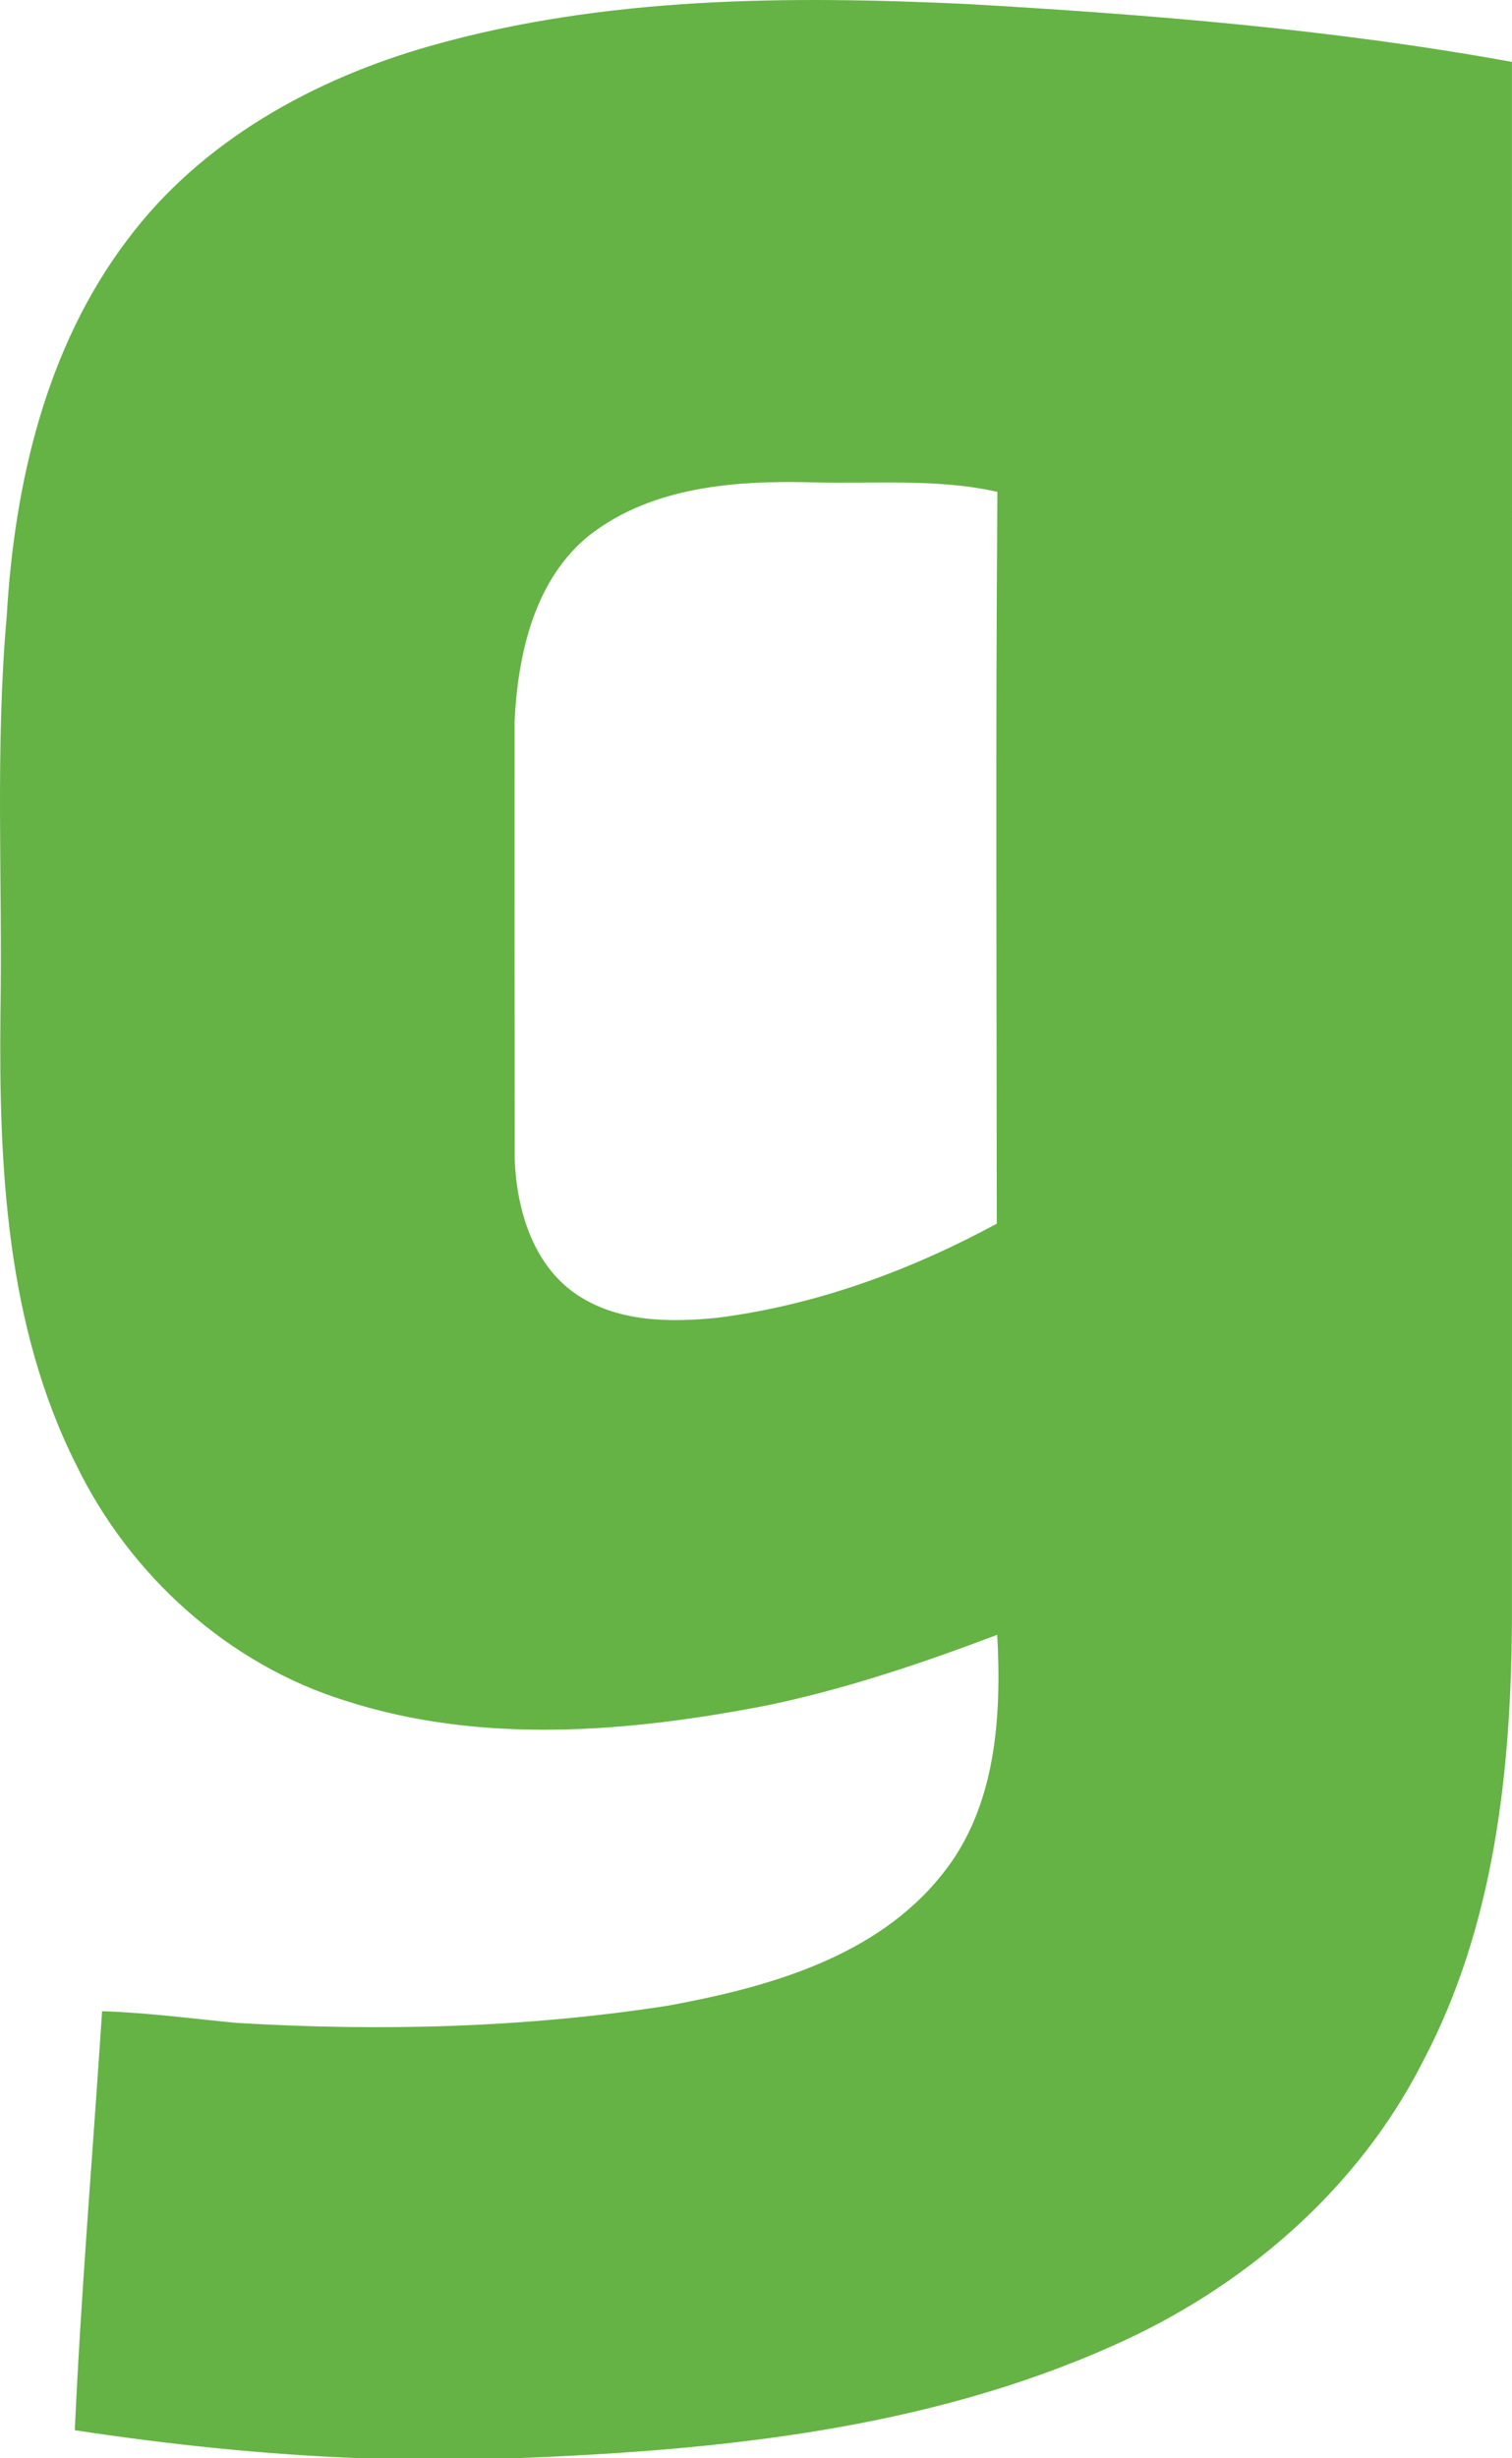
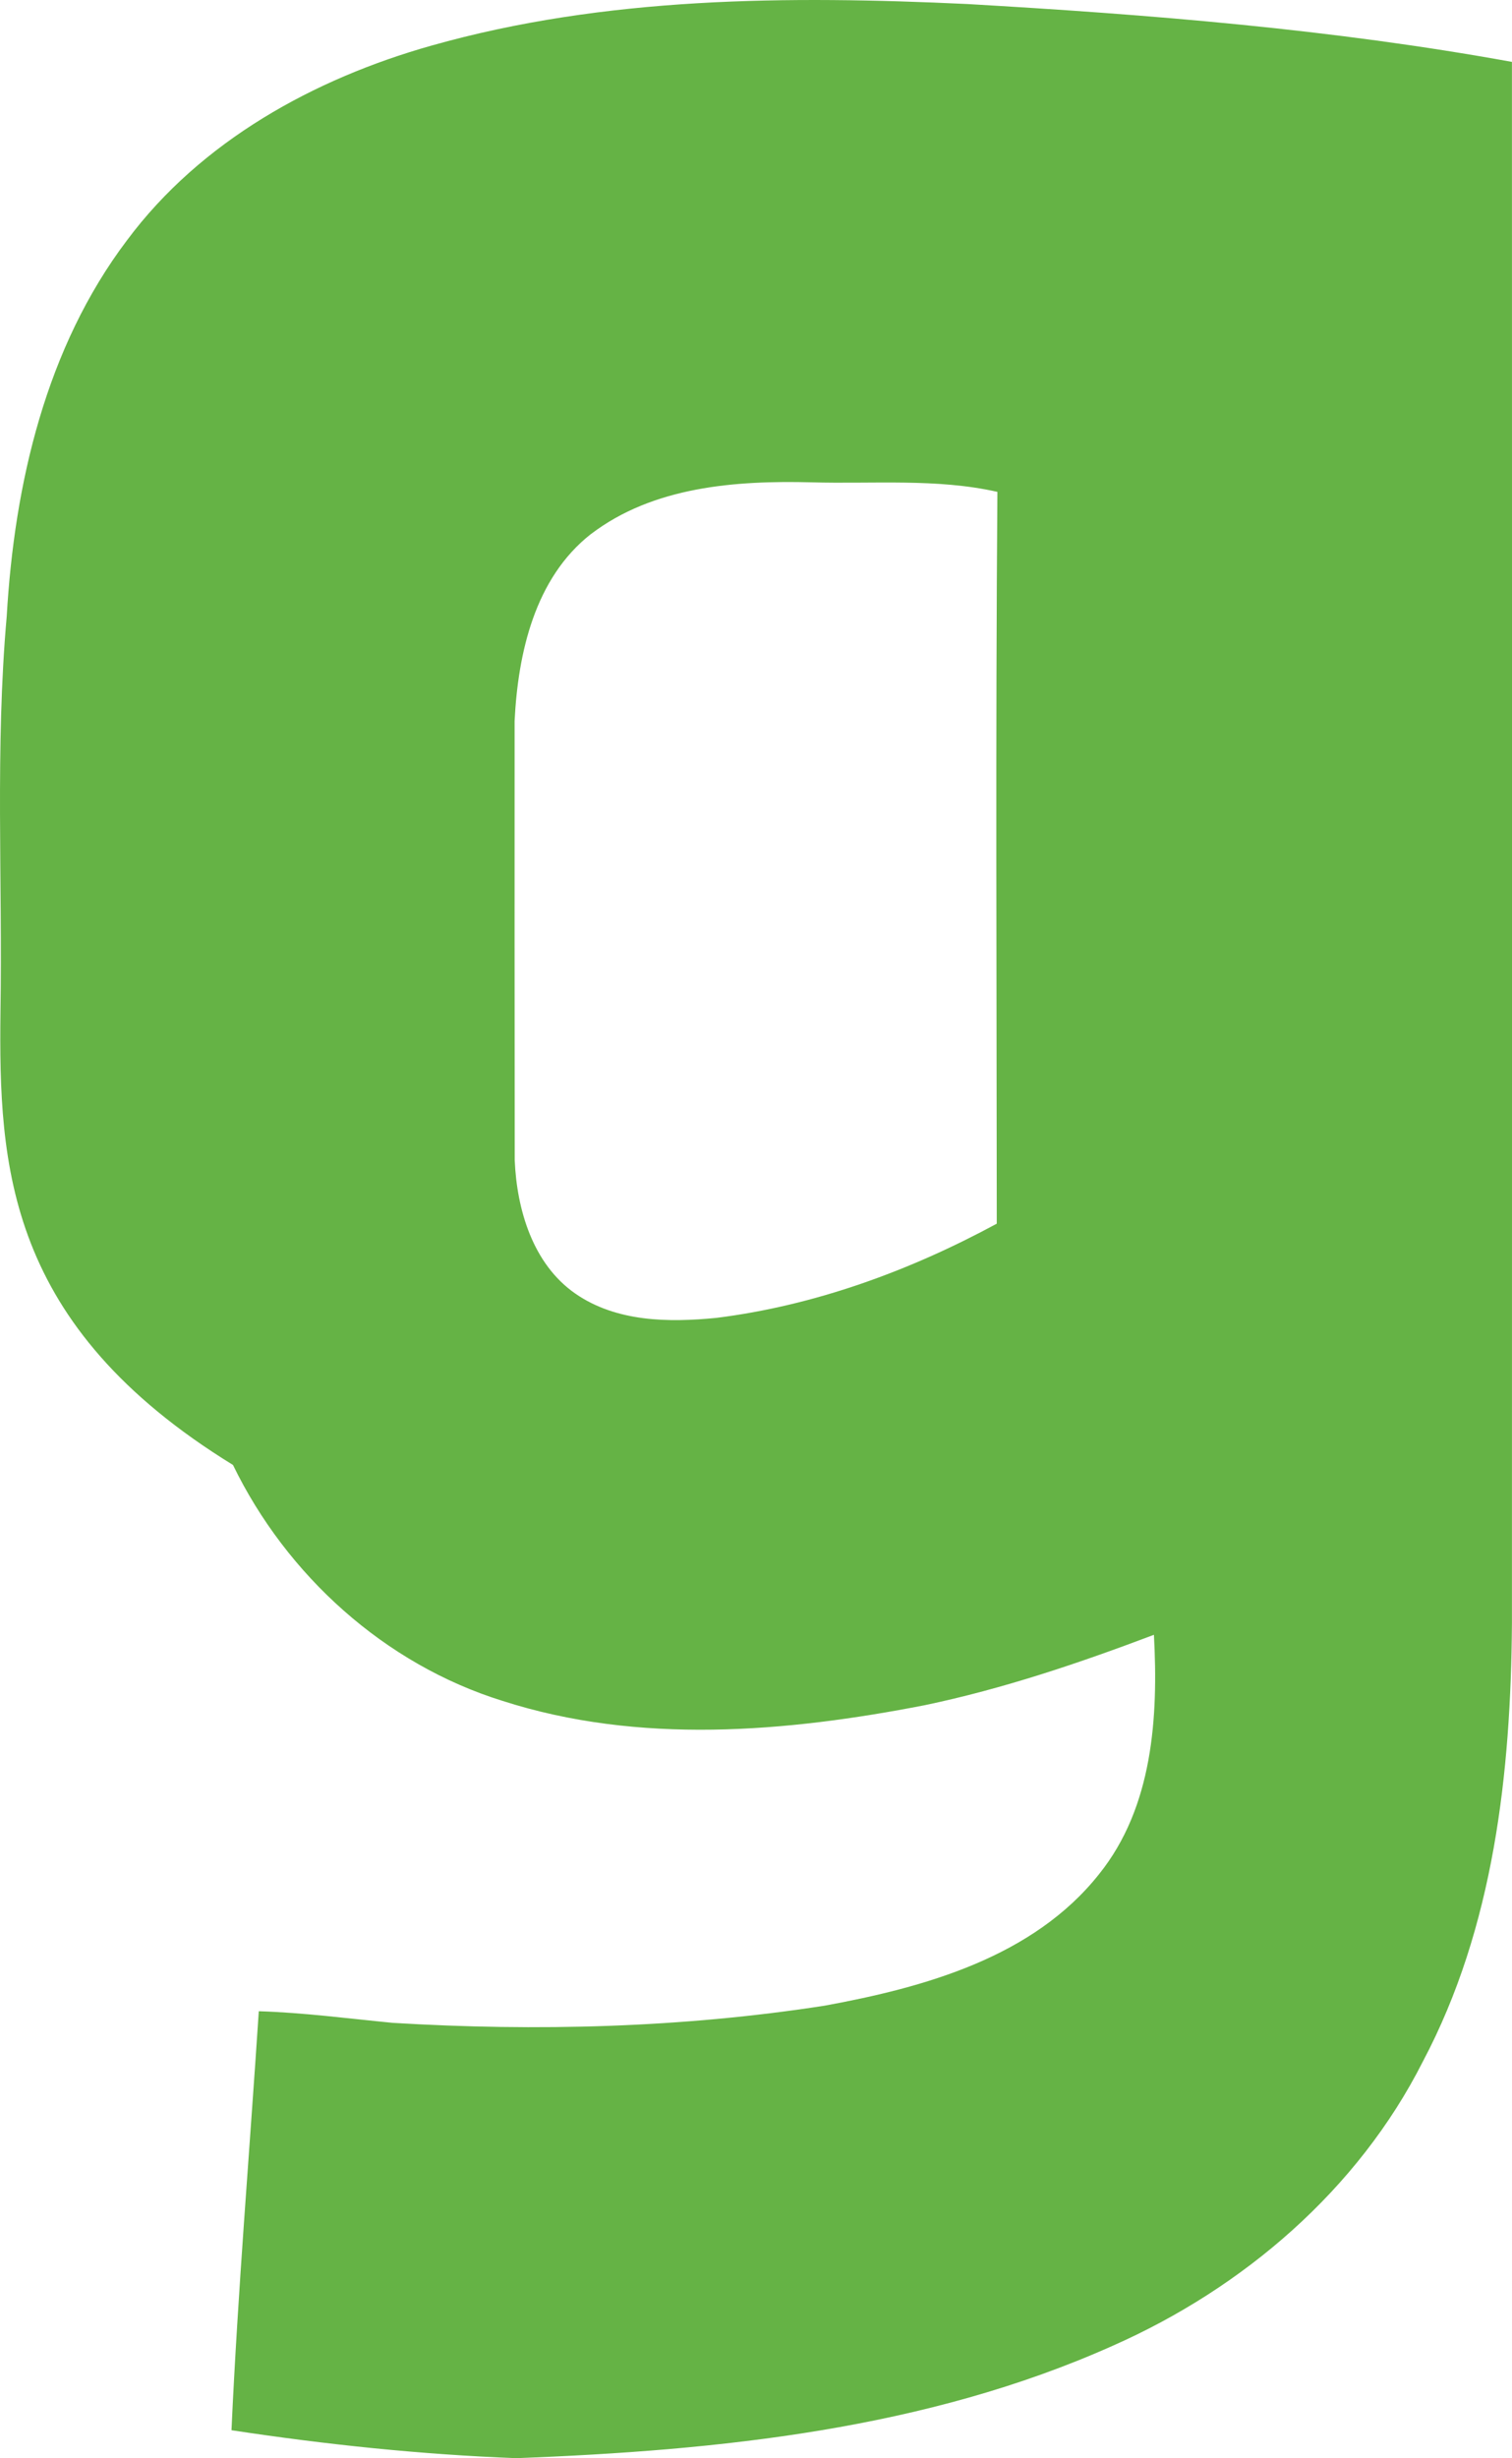
<svg xmlns="http://www.w3.org/2000/svg" id="_лой_2" width="92.79mm" height="150.78mm" viewBox="0 0 263.03 427.41">
  <defs>
    <style>.cls-1{fill:#65b345;fill-rule:evenodd;}</style>
  </defs>
  <g id="_лой_1-2">
-     <path class="cls-1" d="M75.05,7.93C105.3-.62,137.13-.76,168.29,.7c31.7,1.83,63.46,4.38,94.73,10.06,.02,90.5,.02,181.01,0,271.5-.19,26-3.14,52.84-15.49,76.16-11.29,22.33-31.28,39.43-53.99,49.45-32.48,14.52-68.54,18.19-103.71,19.53h-27.26c-16.6-.63-33.15-2.37-49.56-4.86,1.11-24.31,3.16-48.57,4.75-72.85,7.8,.24,15.54,1.27,23.29,2.02,25.06,1.51,50.34,.87,75.17-2.99,17.38-3.19,36.25-8.41,47.72-22.87,9.37-11.66,10.31-27.29,9.54-41.61-13.01,4.92-26.24,9.39-39.87,12.24-24.1,4.7-49.72,6.89-73.48-.76-20.46-6.36-37.54-21.82-46.86-41.01C1.05,230.44-.22,202.61,.08,175.96c.37-22.93-.94-45.94,1.09-68.82,1.33-22.99,6.81-46.7,20.92-65.36C34.94,24.52,54.65,13.68,75.05,7.93h0Zm27.75,84.92c-9.77,7.66-12.69,20.7-13.28,32.5-.01,25.44-.01,50.9,.02,76.35,.36,8.61,3.14,18.07,10.55,23.22,7.14,4.94,16.21,5.04,24.52,4.22,17.15-2.14,33.65-8.19,48.79-16.38-.02-42.42-.22-84.84,.11-127.24-10.57-2.38-21.58-1.35-32.35-1.66-13.17-.33-27.51,.72-38.36,9h0Z" />
+     <path class="cls-1" d="M75.05,7.93C105.3-.62,137.13-.76,168.29,.7c31.7,1.83,63.46,4.38,94.73,10.06,.02,90.5,.02,181.01,0,271.5-.19,26-3.14,52.84-15.49,76.16-11.29,22.33-31.28,39.43-53.99,49.45-32.48,14.52-68.54,18.19-103.71,19.53c-16.6-.63-33.15-2.37-49.56-4.86,1.11-24.31,3.16-48.57,4.75-72.85,7.8,.24,15.54,1.27,23.29,2.02,25.06,1.51,50.34,.87,75.17-2.99,17.38-3.19,36.25-8.41,47.72-22.87,9.37-11.66,10.31-27.29,9.54-41.61-13.01,4.92-26.24,9.39-39.87,12.24-24.1,4.7-49.72,6.89-73.48-.76-20.46-6.36-37.54-21.82-46.86-41.01C1.05,230.44-.22,202.61,.08,175.96c.37-22.93-.94-45.94,1.09-68.82,1.33-22.99,6.81-46.7,20.92-65.36C34.94,24.52,54.65,13.68,75.05,7.93h0Zm27.75,84.92c-9.77,7.66-12.69,20.7-13.28,32.5-.01,25.44-.01,50.9,.02,76.35,.36,8.61,3.14,18.07,10.55,23.22,7.14,4.94,16.21,5.04,24.52,4.22,17.15-2.14,33.65-8.19,48.79-16.38-.02-42.42-.22-84.84,.11-127.24-10.57-2.38-21.58-1.35-32.35-1.66-13.17-.33-27.51,.72-38.36,9h0Z" />
  </g>
</svg>